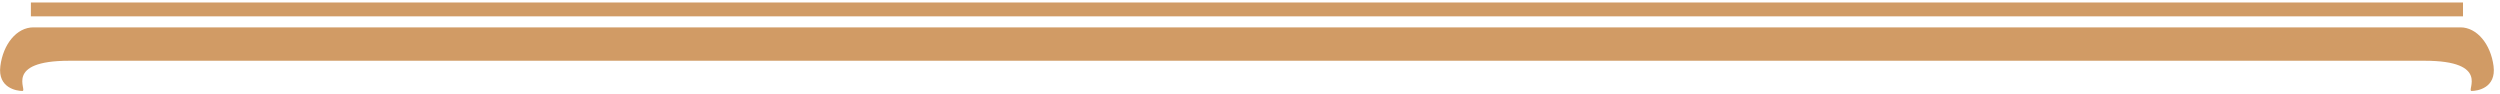
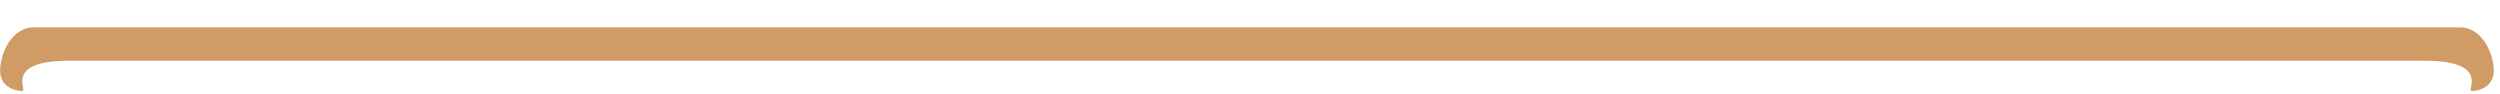
<svg xmlns="http://www.w3.org/2000/svg" width="401px" height="15px" viewBox="0 0 401 15" version="1.1">
  <title>Group</title>
  <g id="Page-1" stroke="none" stroke-width="1" fill="none" fill-rule="evenodd">
    <g id="f0574_3" transform="translate(-4, -302)" fill="#D19B65">
      <g id="Group" transform="translate(4.011, 302.4)">
        <path d="M399.955,10.202 C399.5,6.667 397.278,3.99 394.651,3.99 L200,3.99 L5.348,3.99 C2.671,3.99 0.499,6.667 0.045,10.202 C-0.41,13.738 2.722,14.192 3.58,14.192 C4.489,14.192 0.499,9.344 11.106,9.344 L200,9.344 L388.894,9.344 C399.5,9.344 395.56,14.192 396.419,14.192 C397.328,14.192 400.409,13.738 399.955,10.202 Z" id="Path" fill-rule="nonzero" />
-         <polygon id="Path" fill-rule="nonzero" points="395.055 2.222 395.055 0 200 0 4.944 0 4.944 2.222 200 2.222" />
      </g>
    </g>
  </g>
</svg>